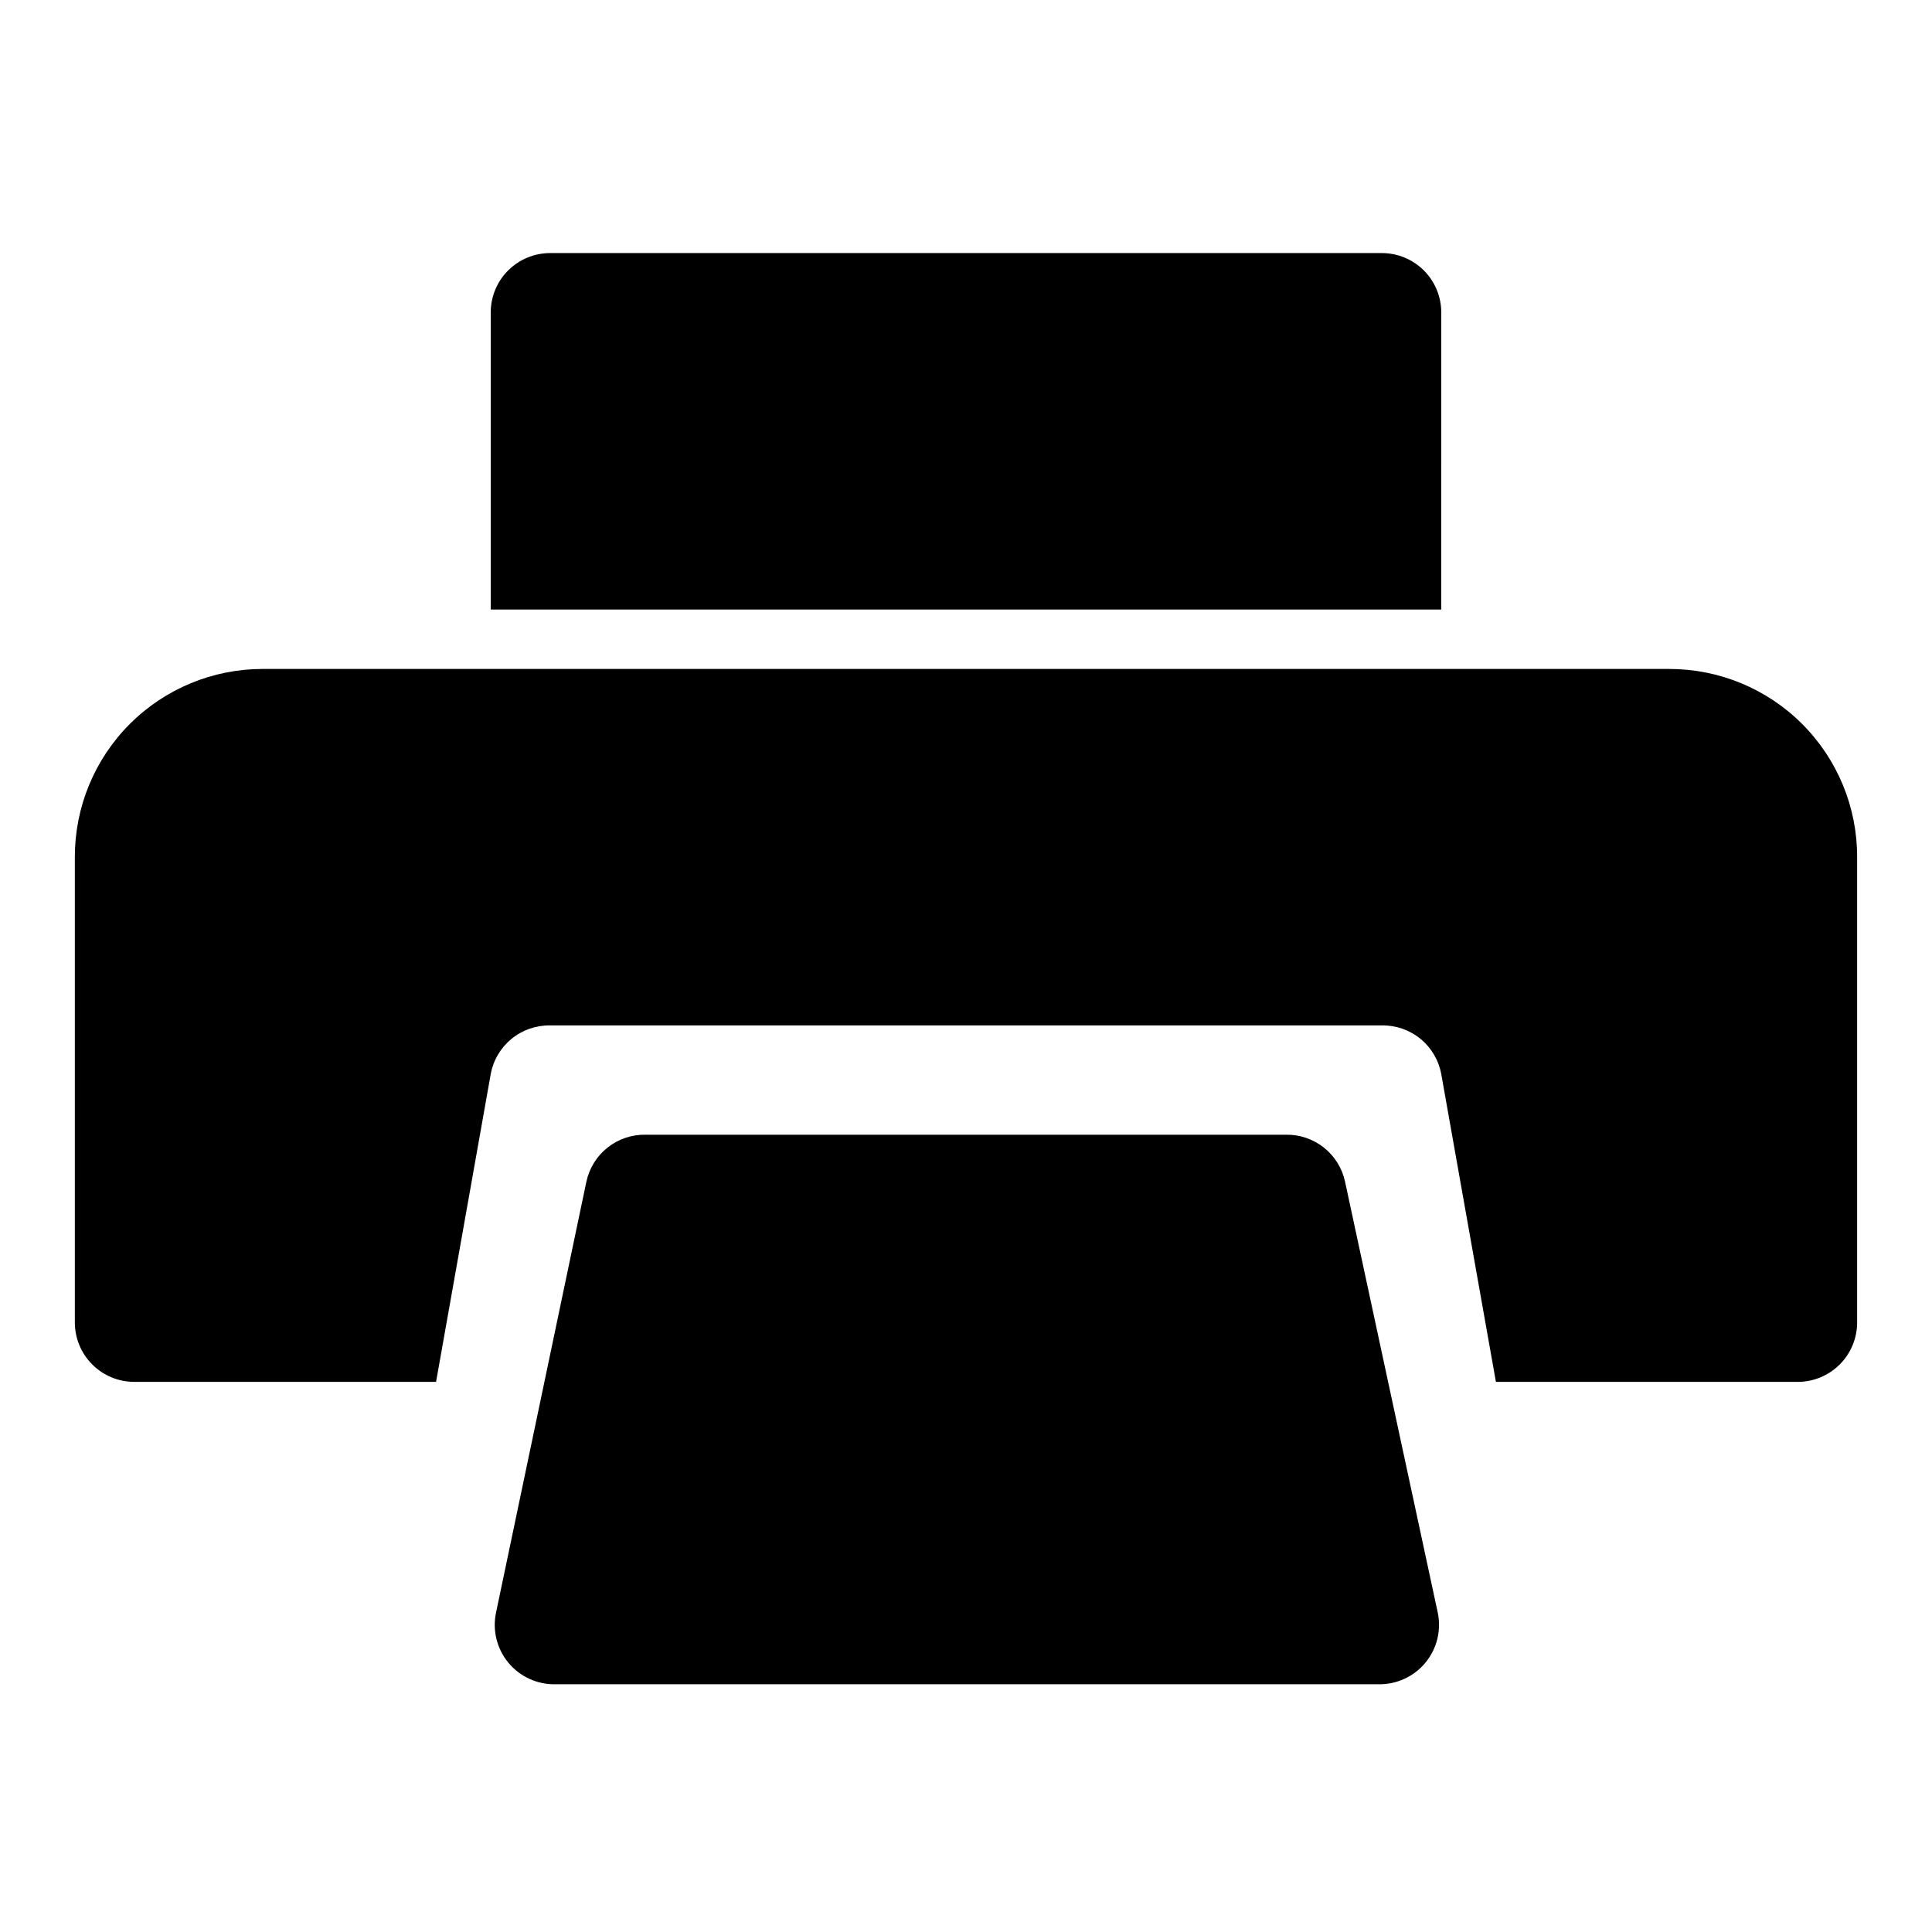
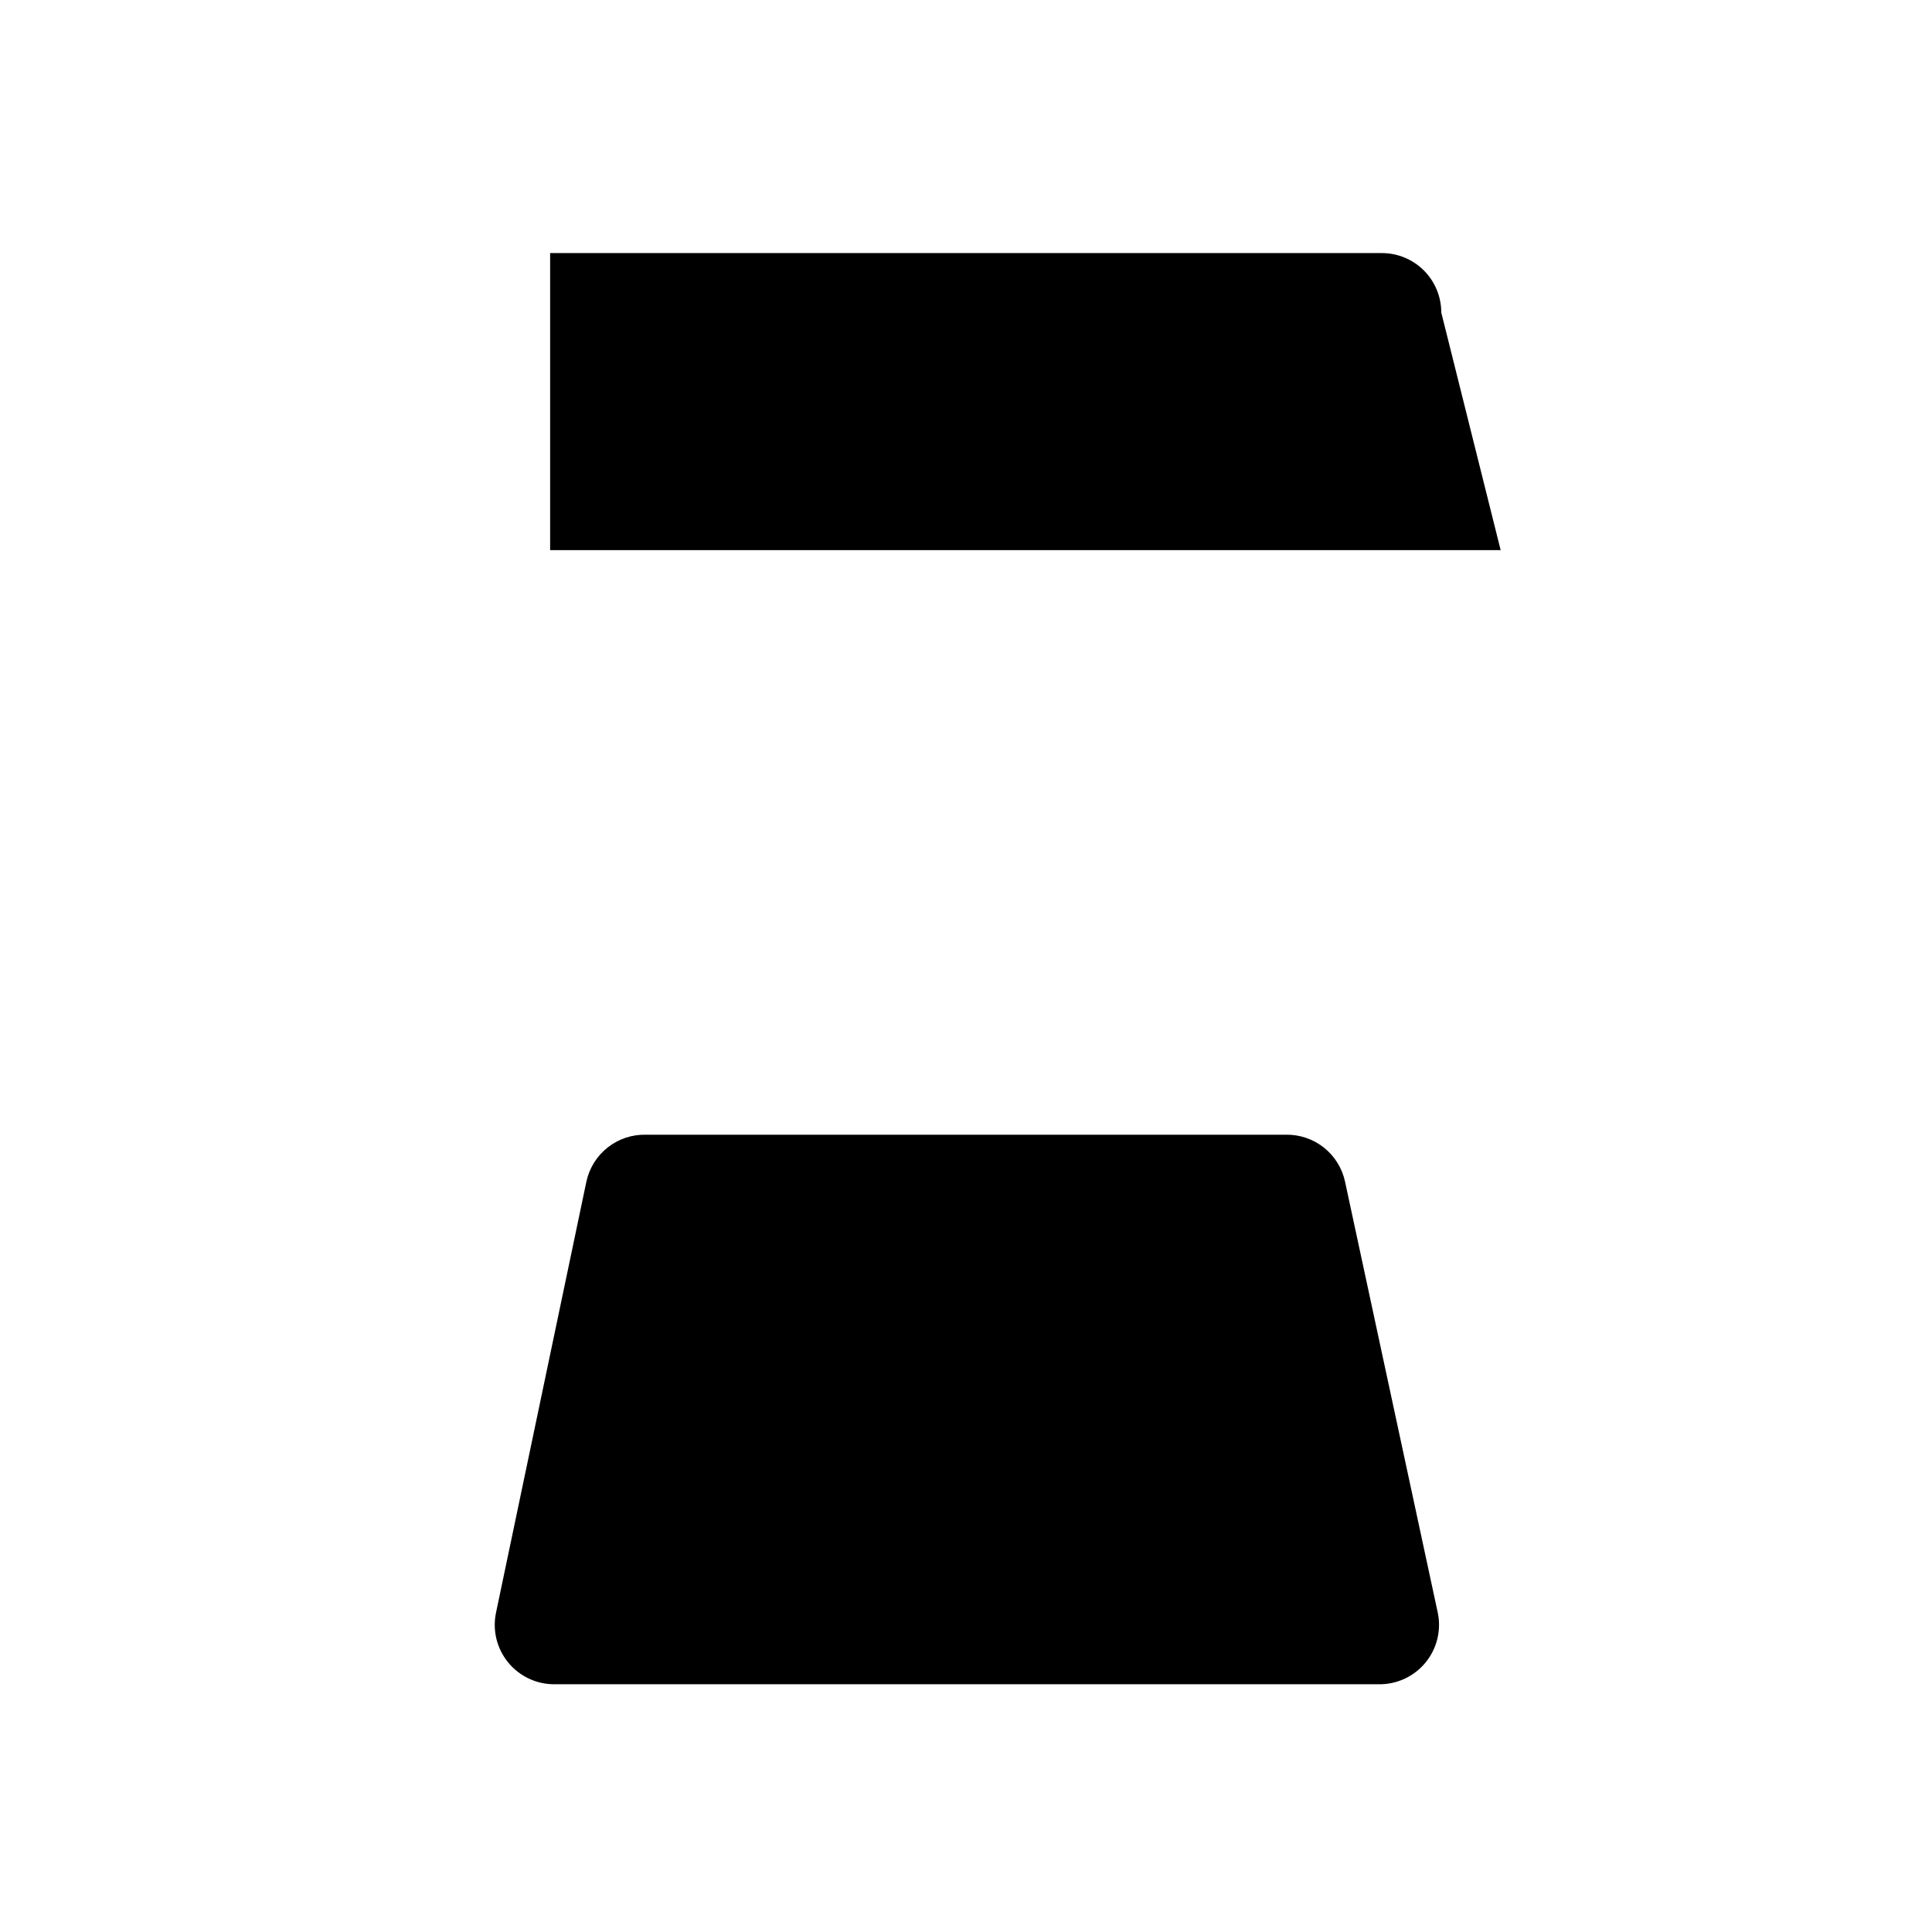
<svg xmlns="http://www.w3.org/2000/svg" fill="#000000" width="800px" height="800px" version="1.1" viewBox="144 144 512 512">
  <g>
    <path d="m500.45 457.15c-0.77-3.578-2.762-6.781-5.633-9.051-2.875-2.269-6.449-3.469-10.109-3.387h-169.57c-3.66-0.082-7.234 1.117-10.109 3.387-2.871 2.269-4.863 5.473-5.633 9.051l-23.93 114.14c-1.016 4.711 0.184 9.625 3.254 13.34 3.07 3.715 7.672 5.82 12.488 5.711h218.05c4.816 0.109 9.418-1.996 12.488-5.711 3.07-3.715 4.269-8.629 3.258-13.34z" />
-     <path d="m586.41 321.28h-372.82c-13.195 0-25.852 5.242-35.18 14.574-9.332 9.328-14.574 21.984-14.574 35.18v123.43c0 4.176 1.66 8.184 4.613 11.133 2.953 2.953 6.957 4.613 11.133 4.613h79.98l14.484-81.555c0.668-3.668 2.621-6.977 5.504-9.344 2.883-2.363 6.512-3.625 10.238-3.566h220.42c3.727-0.059 7.356 1.203 10.238 3.566 2.883 2.367 4.836 5.676 5.504 9.344l14.484 81.555h79.98c4.176 0 8.18-1.66 11.133-4.613 2.953-2.949 4.613-6.957 4.613-11.133v-123.43c0-13.195-5.242-25.852-14.574-35.18-9.328-9.332-21.984-14.574-35.18-14.574z" />
-     <path d="m525.95 226.81c0-4.176-1.656-8.18-4.609-11.133-2.953-2.949-6.957-4.609-11.133-4.609h-220.42c-4.176 0-8.18 1.66-11.133 4.609-2.953 2.953-4.609 6.957-4.609 11.133v78.719l251.9 0.004z" />
+     <path d="m525.95 226.81c0-4.176-1.656-8.18-4.609-11.133-2.953-2.949-6.957-4.609-11.133-4.609h-220.42v78.719l251.9 0.004z" />
  </g>
</svg>